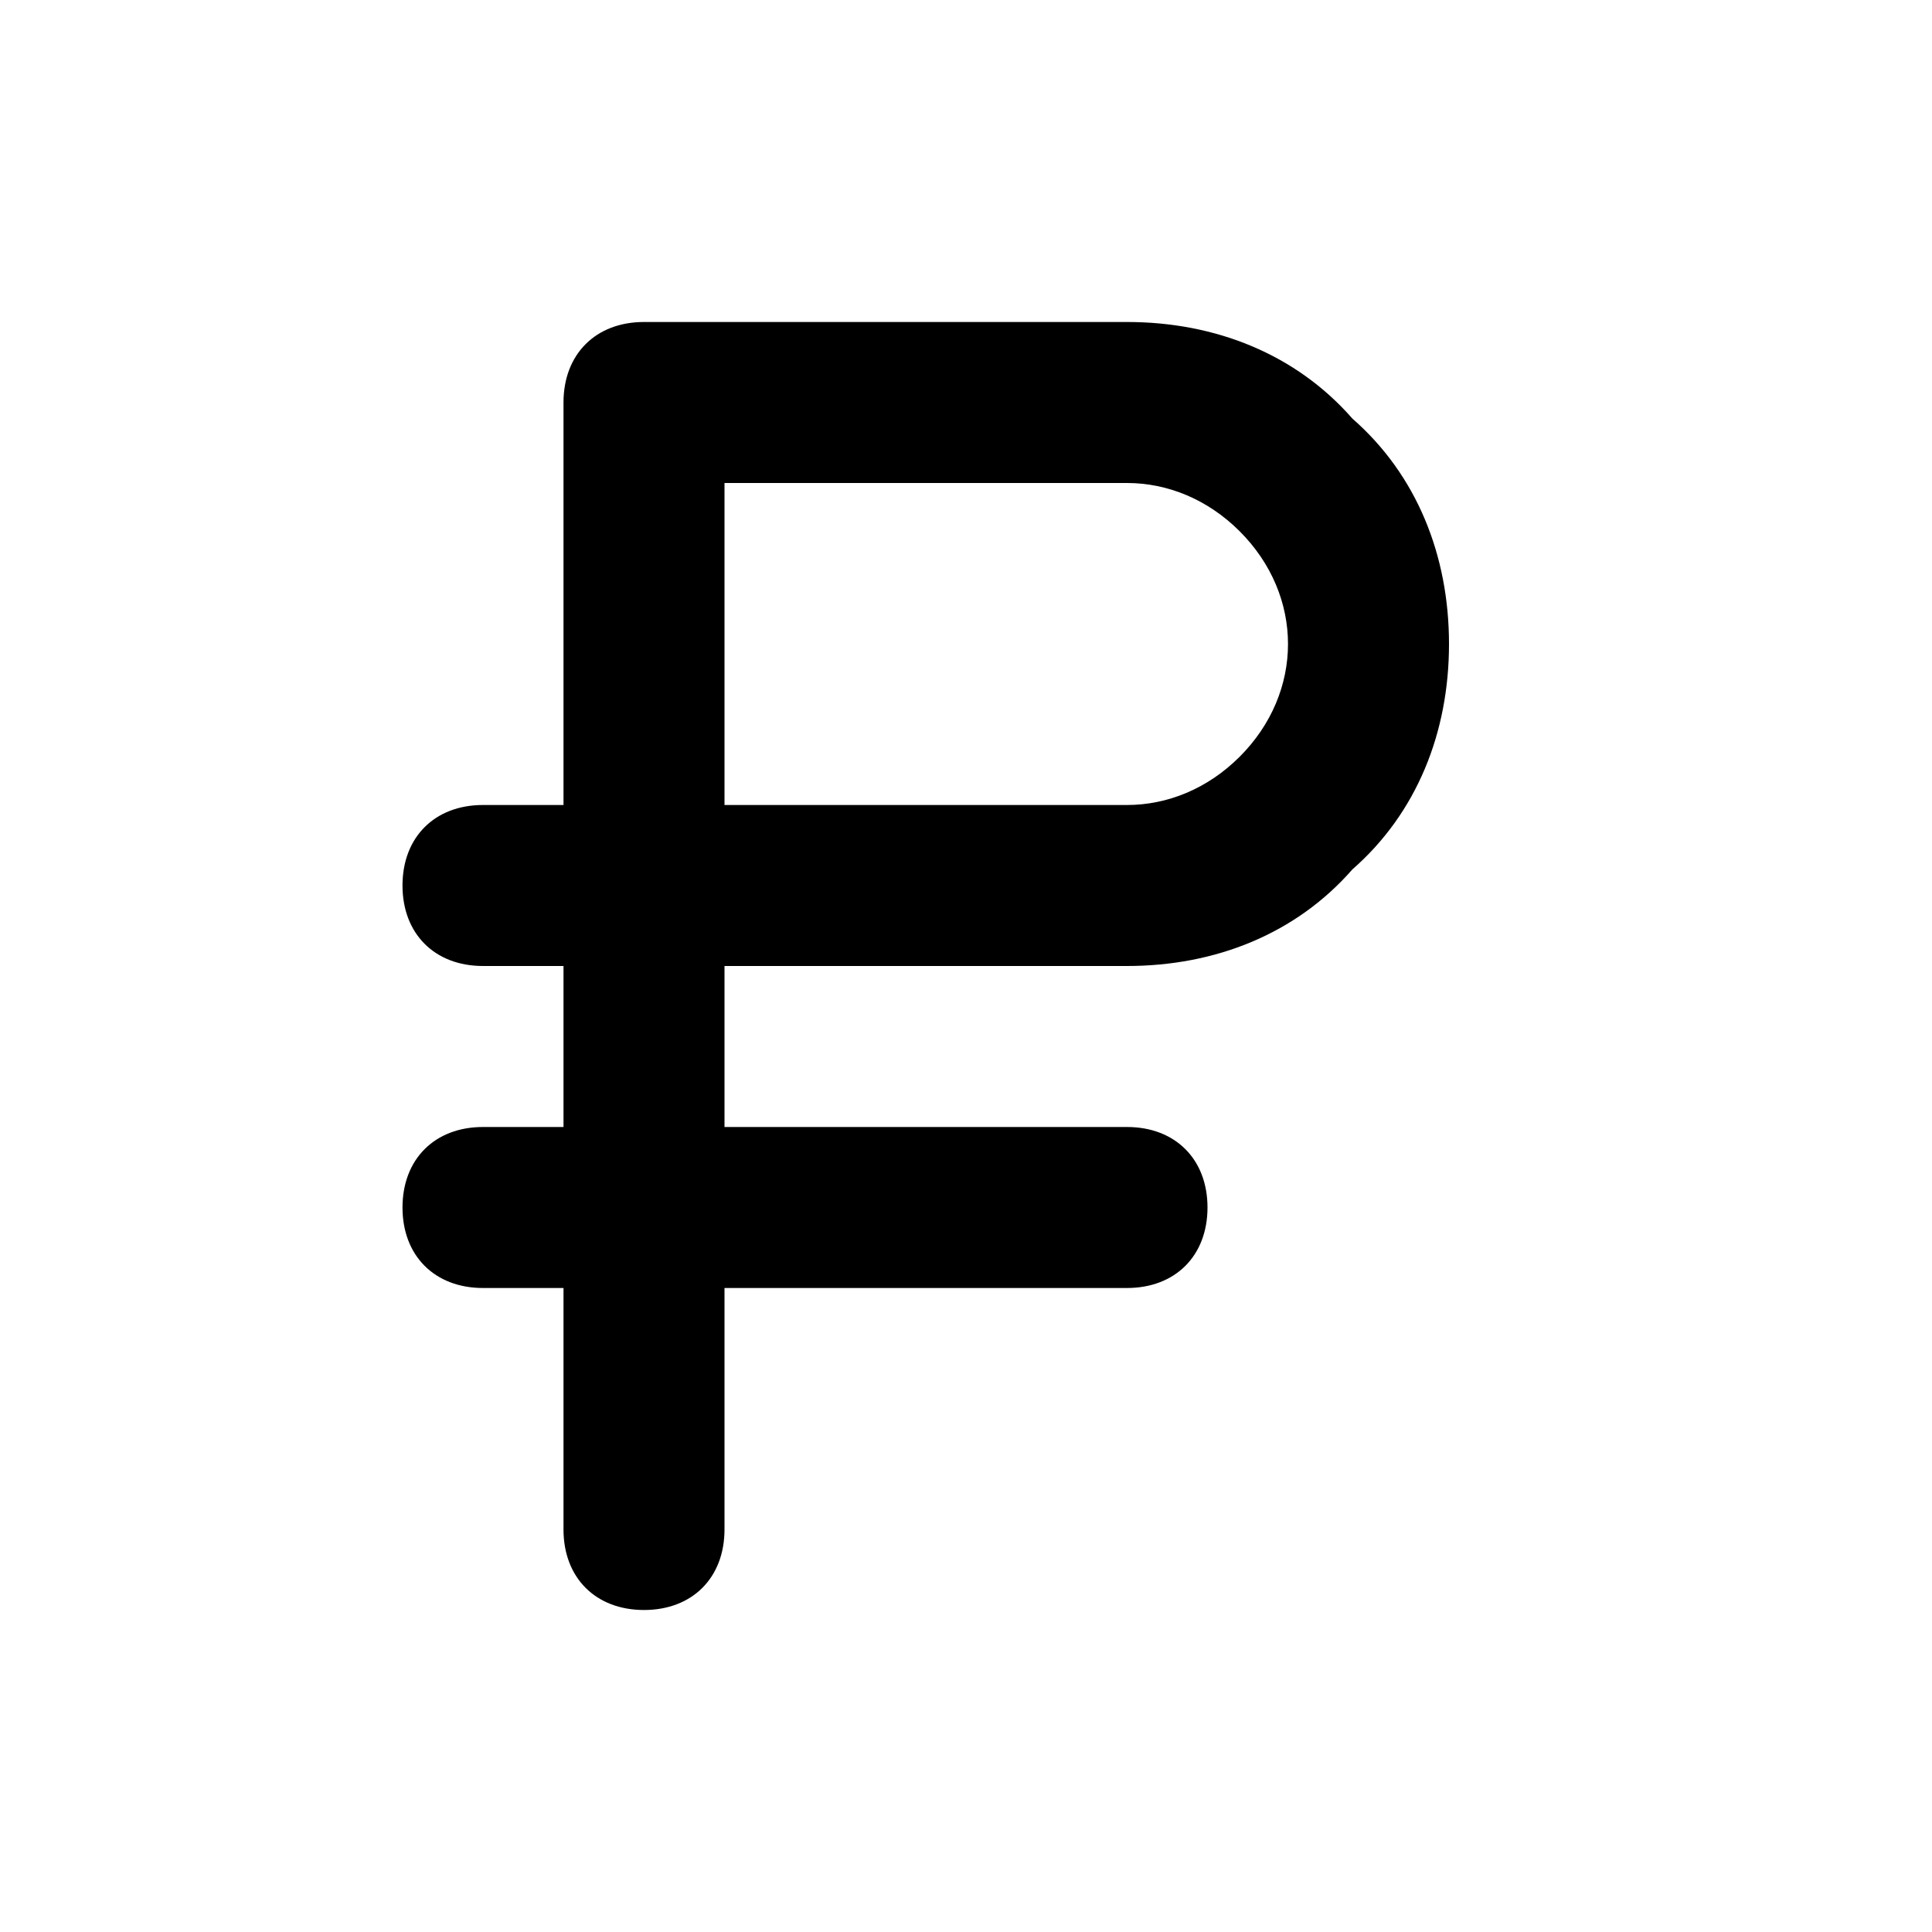
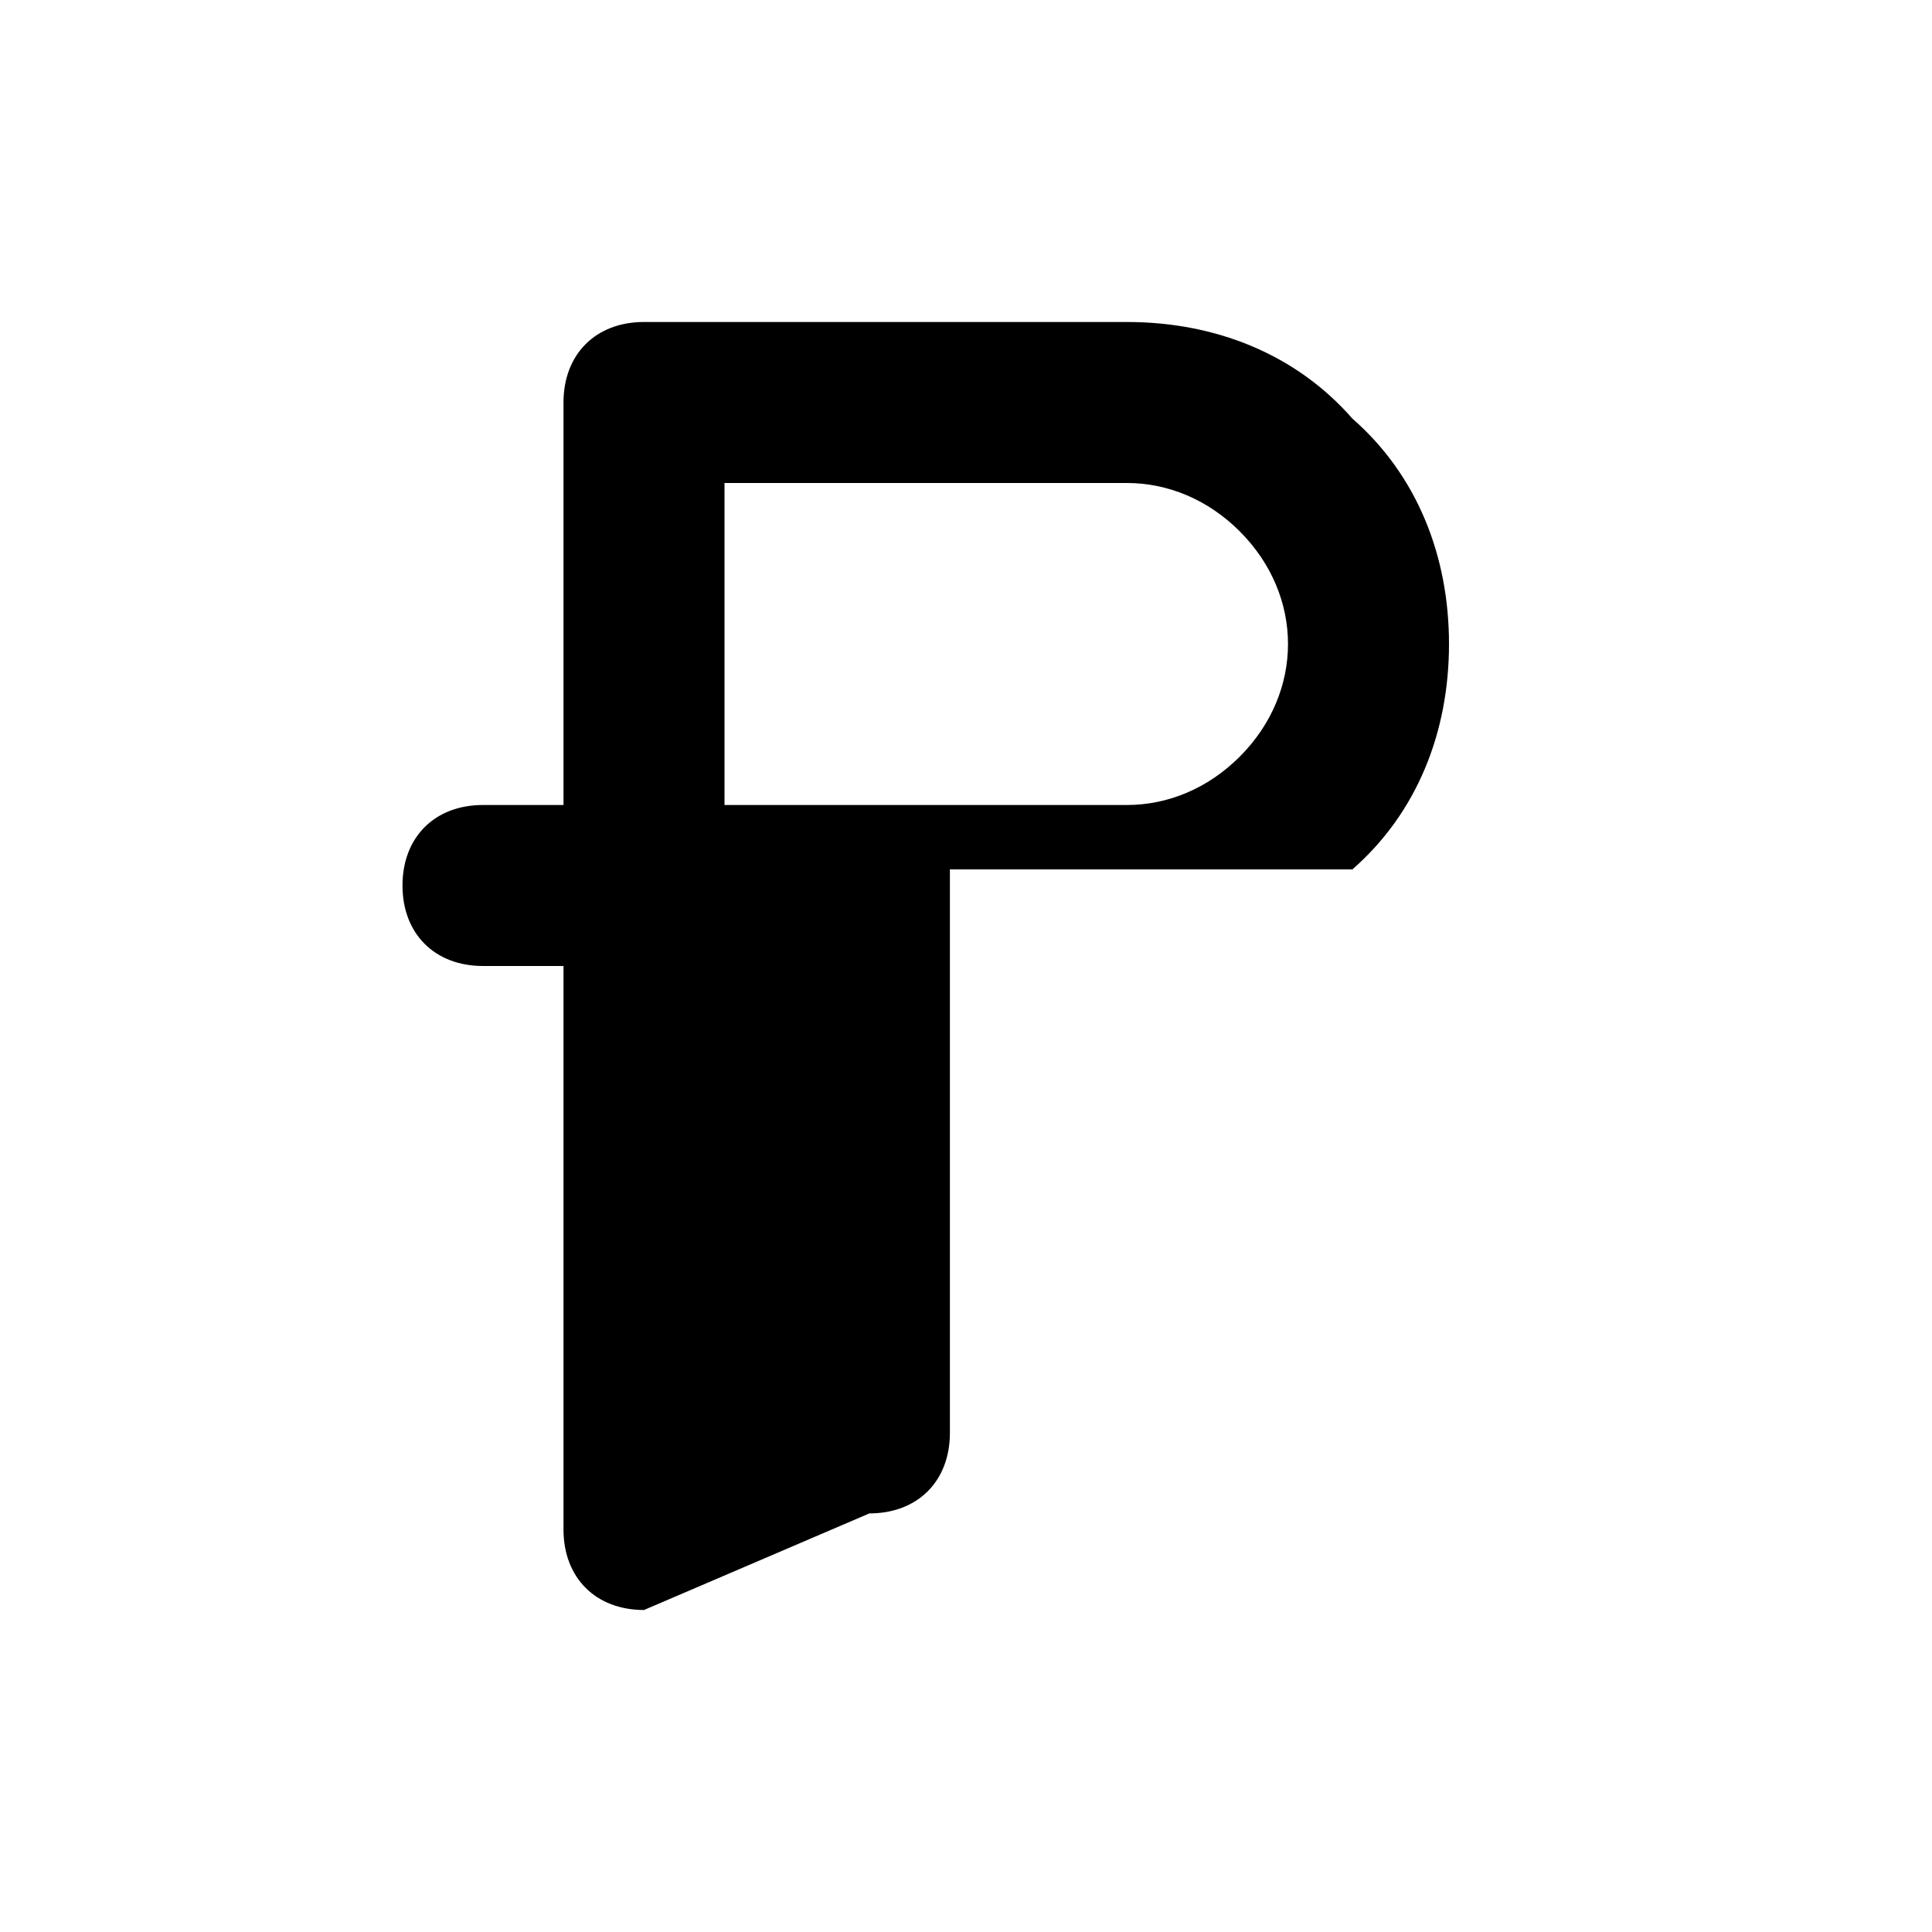
<svg xmlns="http://www.w3.org/2000/svg" id="Layer_1" viewBox="0 0 24 24">
  <g>
-     <path d="m8 20c-.6 0-1-.4-1-1v-7h-1c-.6 0-1-.4-1-1s.4-1 1-1h1v-5c0-.6.4-1 1-1h6c1.1 0 2.1.4 2.8 1.2.8.7 1.2 1.7 1.2 2.8s-.4 2.1-1.2 2.8c-.7.8-1.7 1.2-2.8 1.2h-5v7c0 .6-.4 1-1 1zm1-10h5c.5 0 1-.2 1.4-.6s.6-.9.6-1.4-.2-1-.6-1.4-.9-.6-1.4-.6h-5z" />
+     <path d="m8 20c-.6 0-1-.4-1-1v-7h-1c-.6 0-1-.4-1-1s.4-1 1-1h1v-5c0-.6.4-1 1-1h6c1.1 0 2.1.4 2.8 1.2.8.7 1.2 1.7 1.2 2.8s-.4 2.1-1.2 2.8h-5v7c0 .6-.4 1-1 1zm1-10h5c.5 0 1-.2 1.4-.6s.6-.9.6-1.4-.2-1-.6-1.4-.9-.6-1.4-.6h-5z" />
  </g>
  <g>
-     <path d="m14 16h-8c-.6 0-1-.4-1-1s.4-1 1-1h8c.6 0 1 .4 1 1s-.4 1-1 1z" />
-   </g>
+     </g>
</svg>